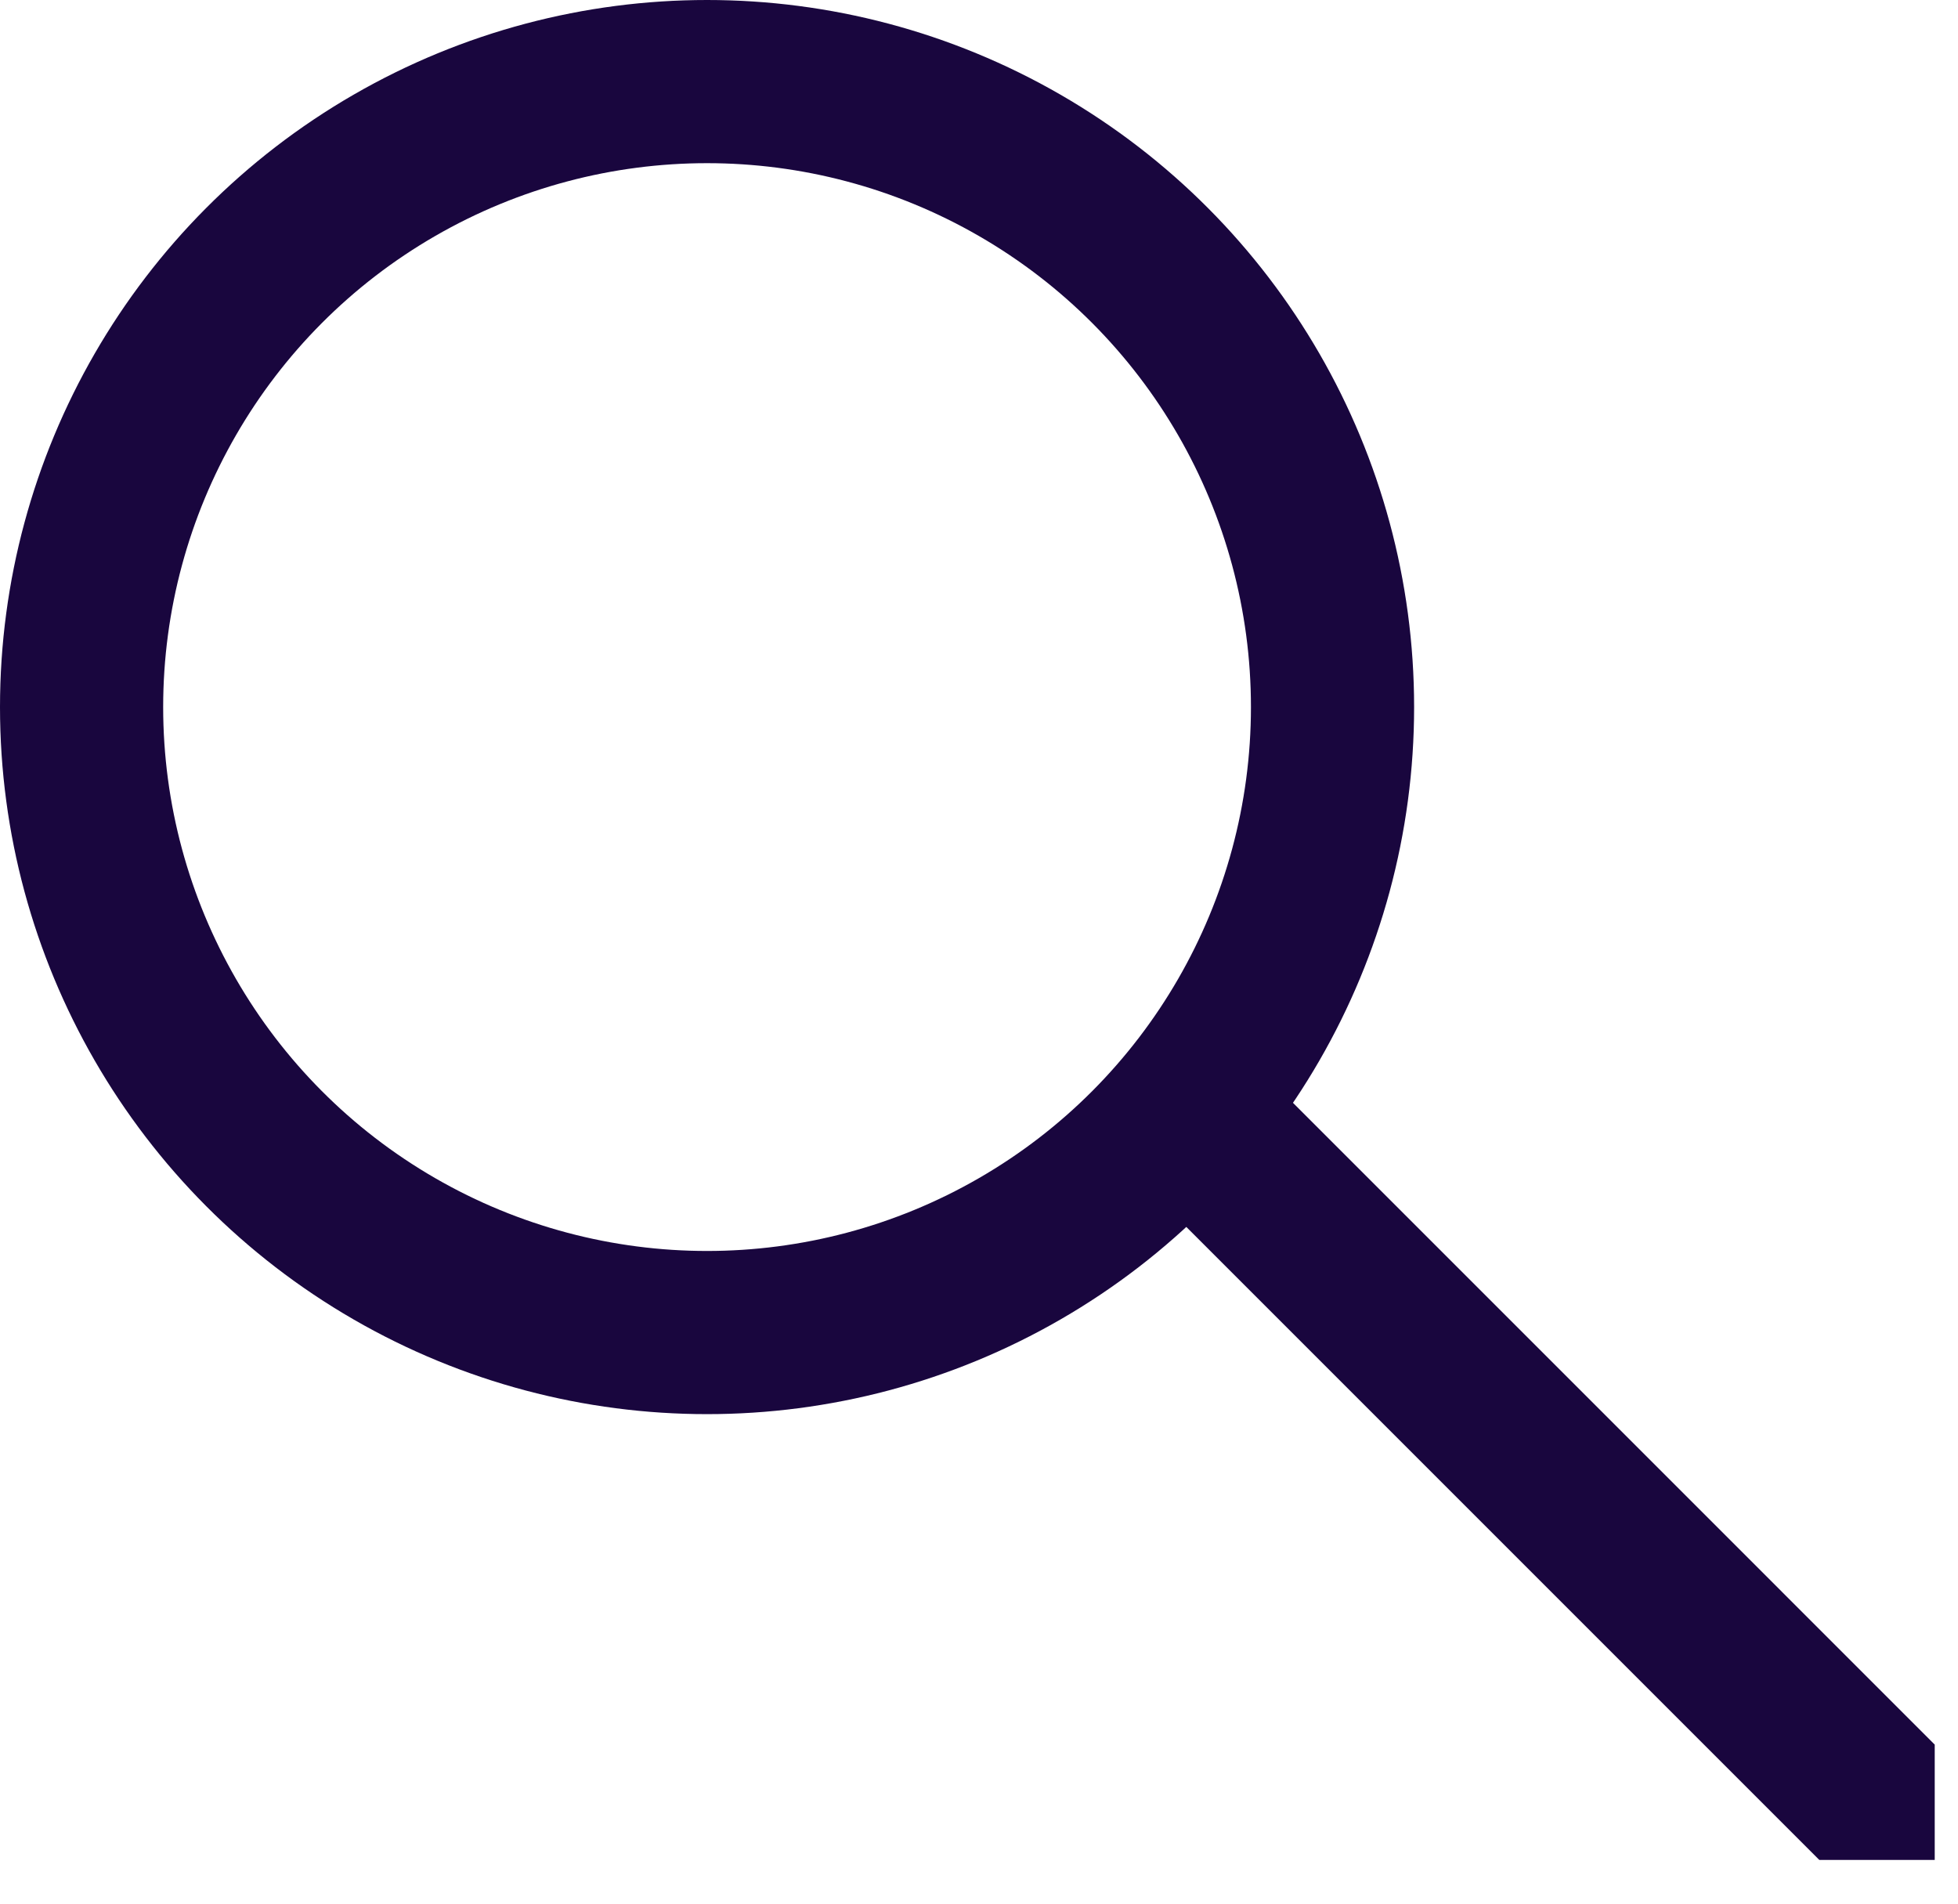
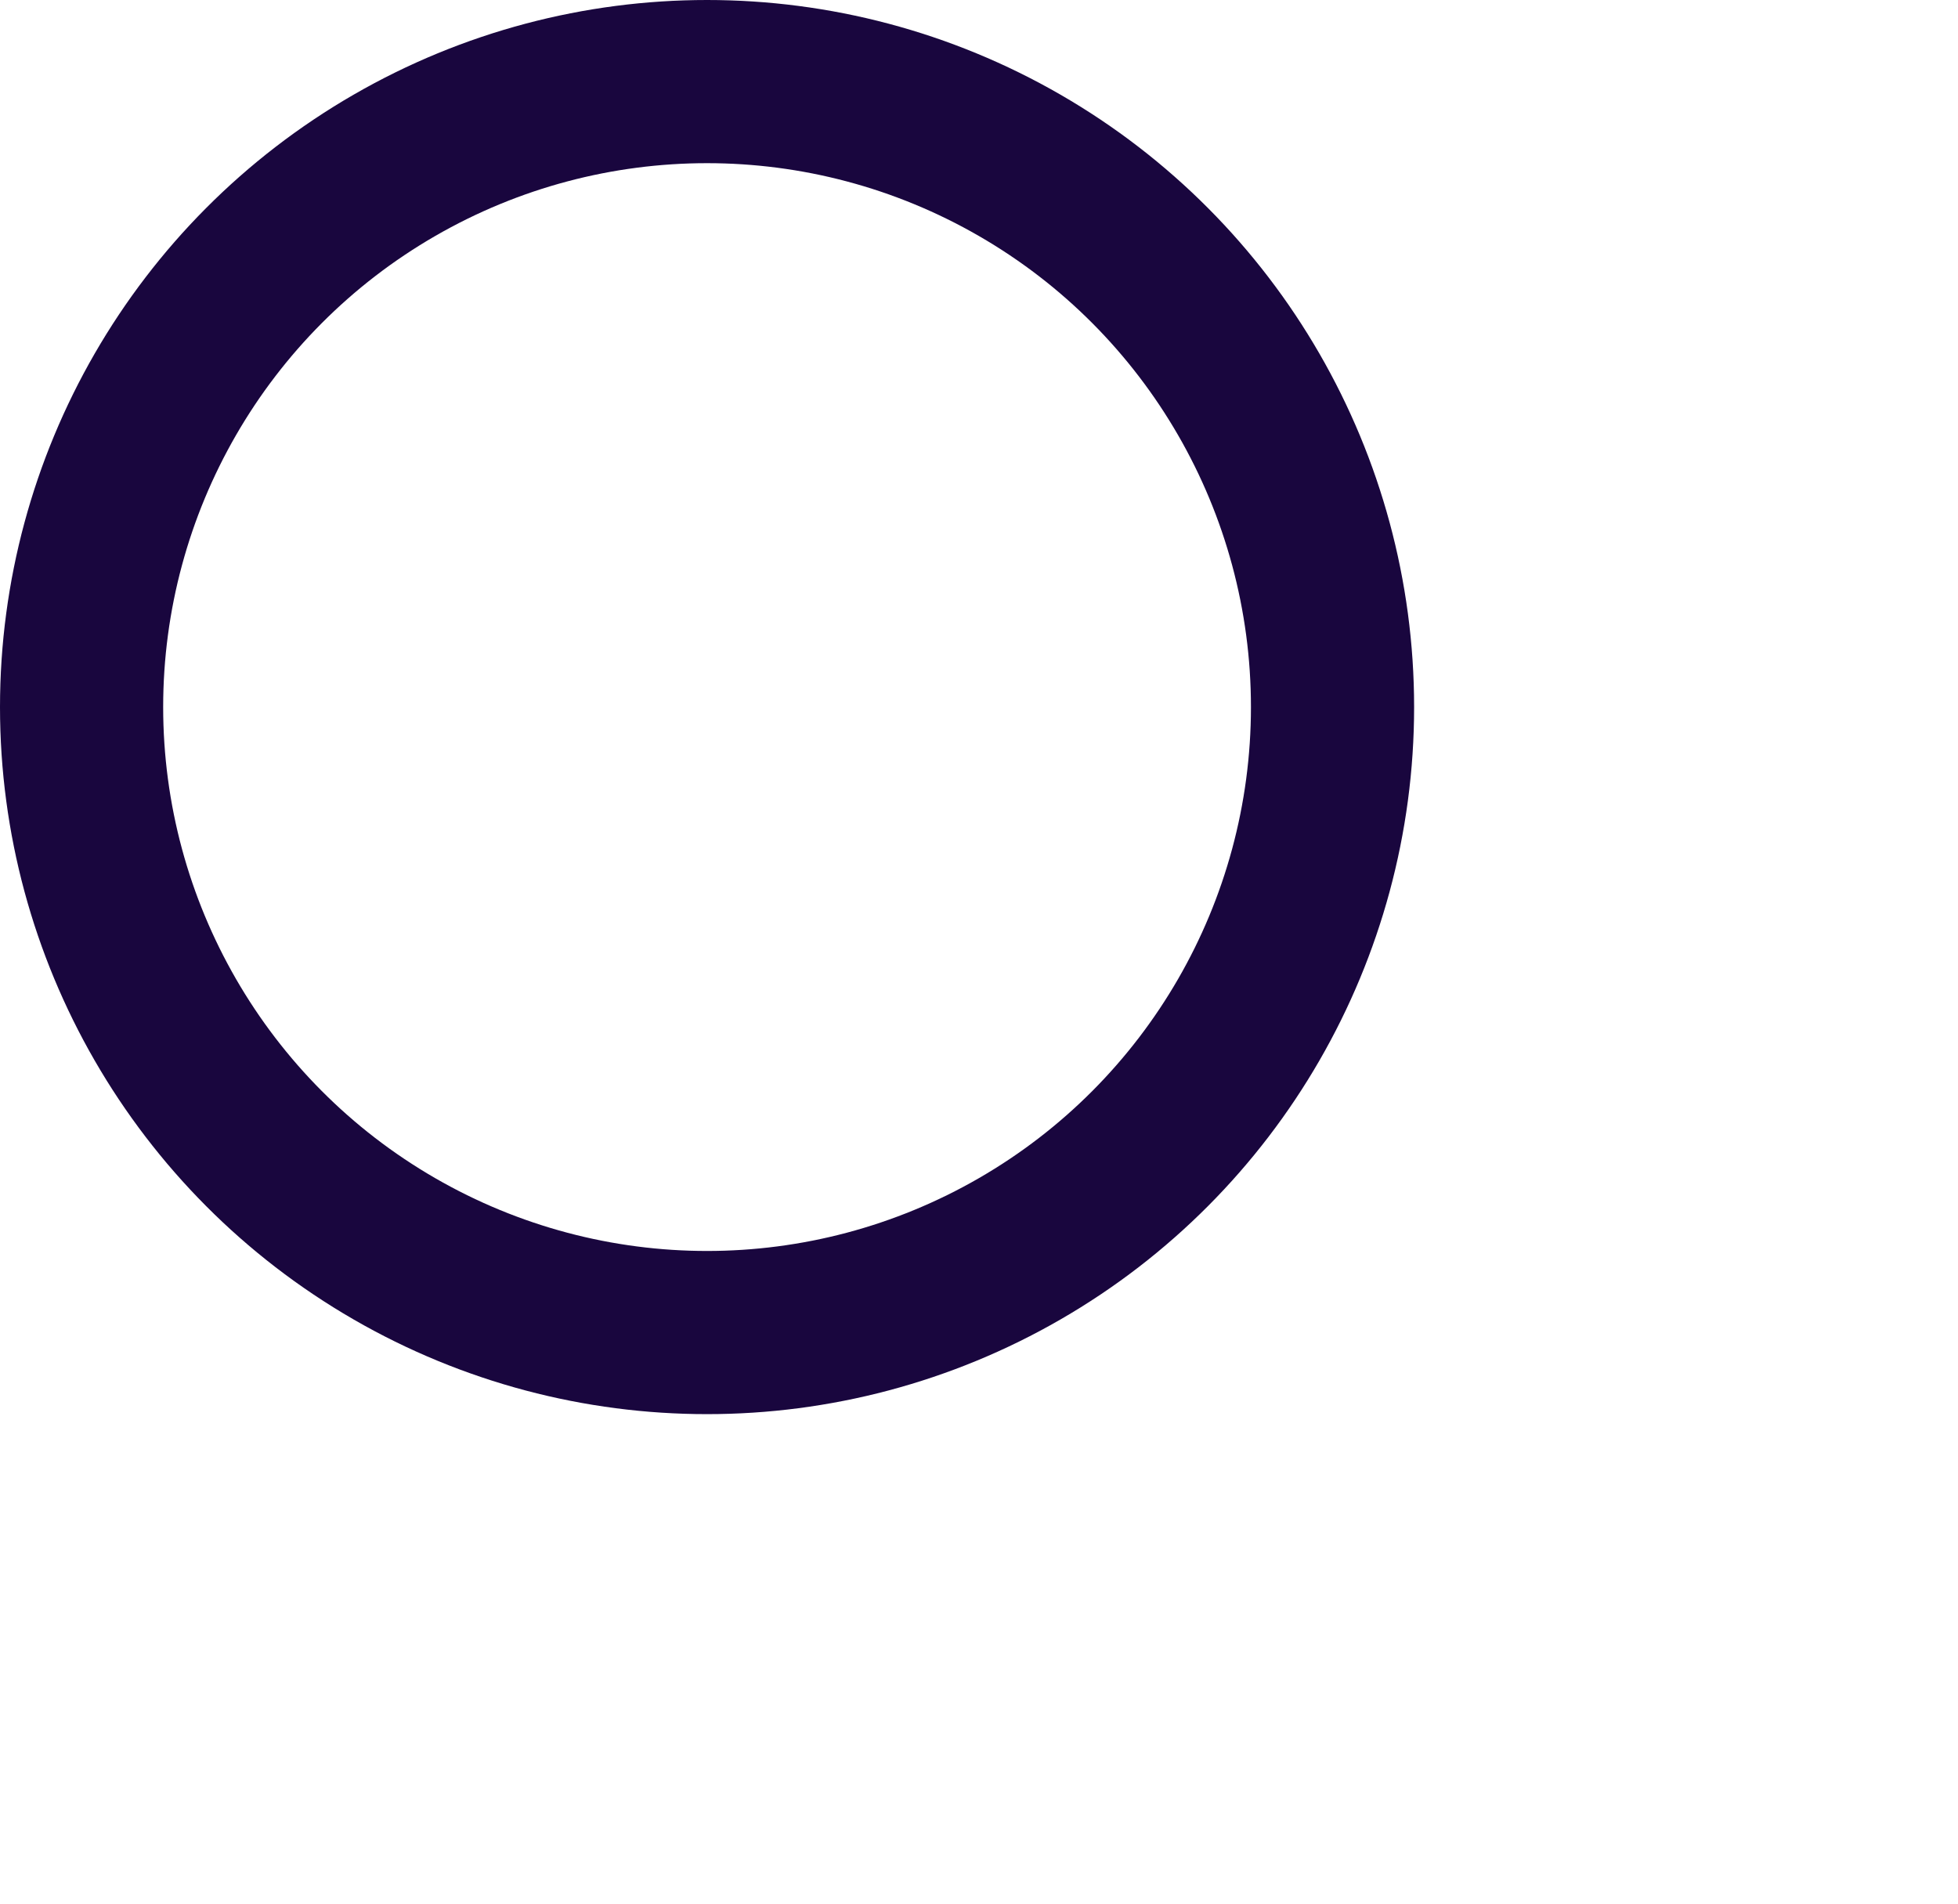
<svg xmlns="http://www.w3.org/2000/svg" width="36" height="35" viewBox="0 0 36 35" fill="none">
  <g clip-path="url(#clip0)">
    <circle cx="13" cy="13" r="11.5" stroke="#19063E" stroke-width="3" />
-     <path d="M22.637 21.262L35.572 34.197" stroke="#19063E" stroke-width="3" />
  </g>
  <defs>
    <clipPath id="clip0">
      <rect width="35.572" height="34.196" fill="none" />
    </clipPath>
  </defs>
</svg>